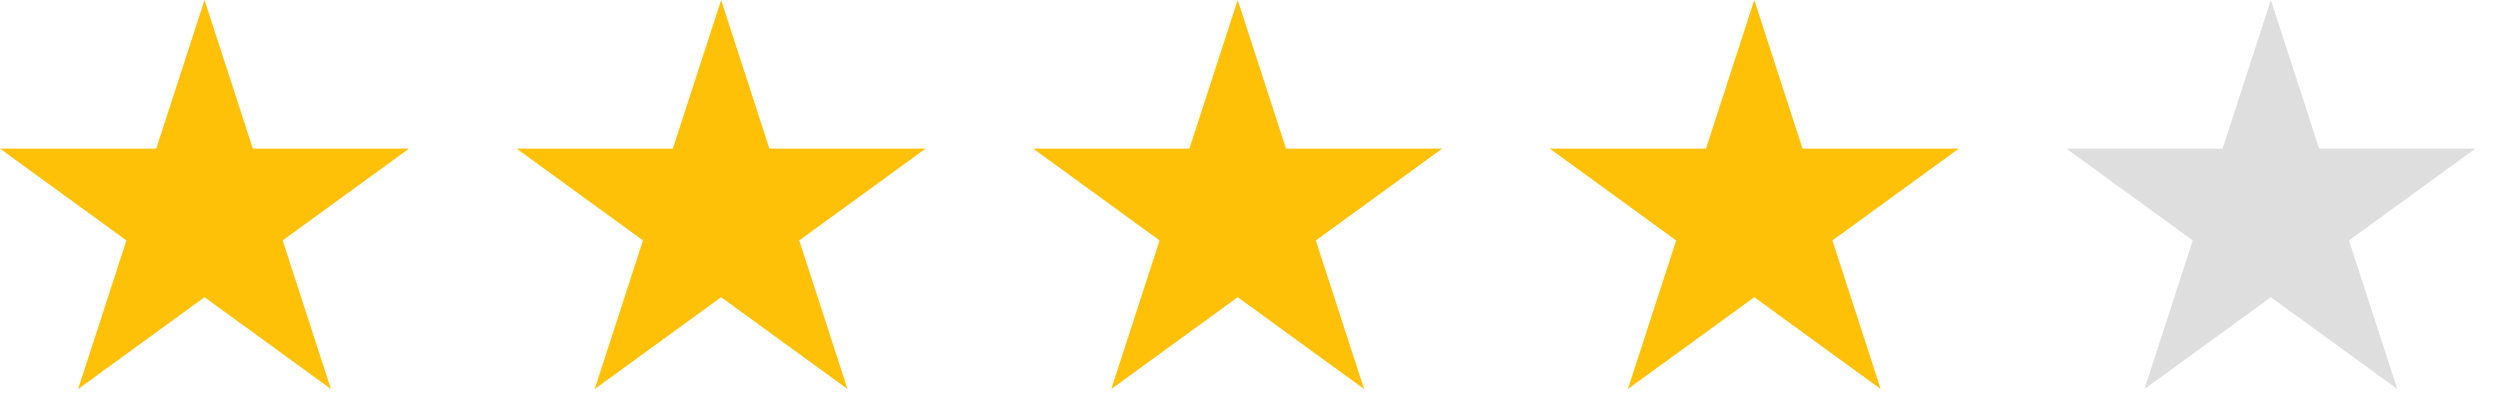
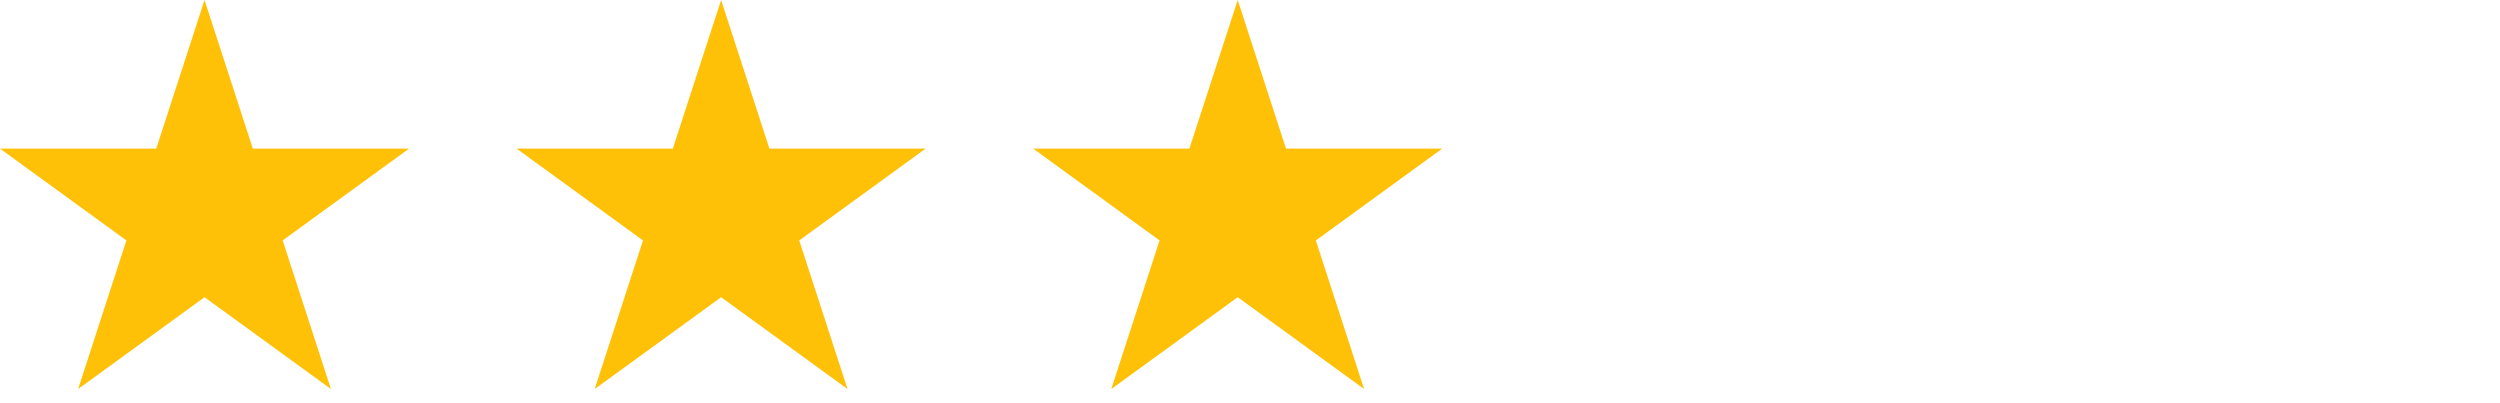
<svg xmlns="http://www.w3.org/2000/svg" width="93" height="15" viewBox="0 0 93 15" fill="none">
  <path d="M7.609 0L9.405 5.528H15.217L10.515 8.944L12.311 14.472L7.609 11.056L2.906 14.472L4.702 8.944L0 5.528H5.812L7.609 0Z" fill="#FFC107" />
  <path d="M26.826 0L28.622 5.528H34.434L29.732 8.944L31.528 14.472L26.826 11.056L22.123 14.472L23.919 8.944L19.217 5.528H25.029L26.826 0Z" fill="#FFC107" />
  <path d="M46.043 0L47.839 5.528H53.651L48.949 8.944L50.745 14.472L46.043 11.056L41.34 14.472L43.136 8.944L38.434 5.528H44.246L46.043 0Z" fill="#FFC107" />
-   <path d="M65.259 0L67.055 5.528H72.868L68.166 8.944L69.962 14.472L65.259 11.056L60.557 14.472L62.353 8.944L57.651 5.528H63.463L65.259 0Z" fill="#FFC107" />
-   <path d="M84.476 0L86.272 5.528H92.085L87.383 8.944L89.179 14.472L84.476 11.056L79.774 14.472L81.57 8.944L76.868 5.528H82.68L84.476 0Z" fill="#DEDEDE" />
</svg>